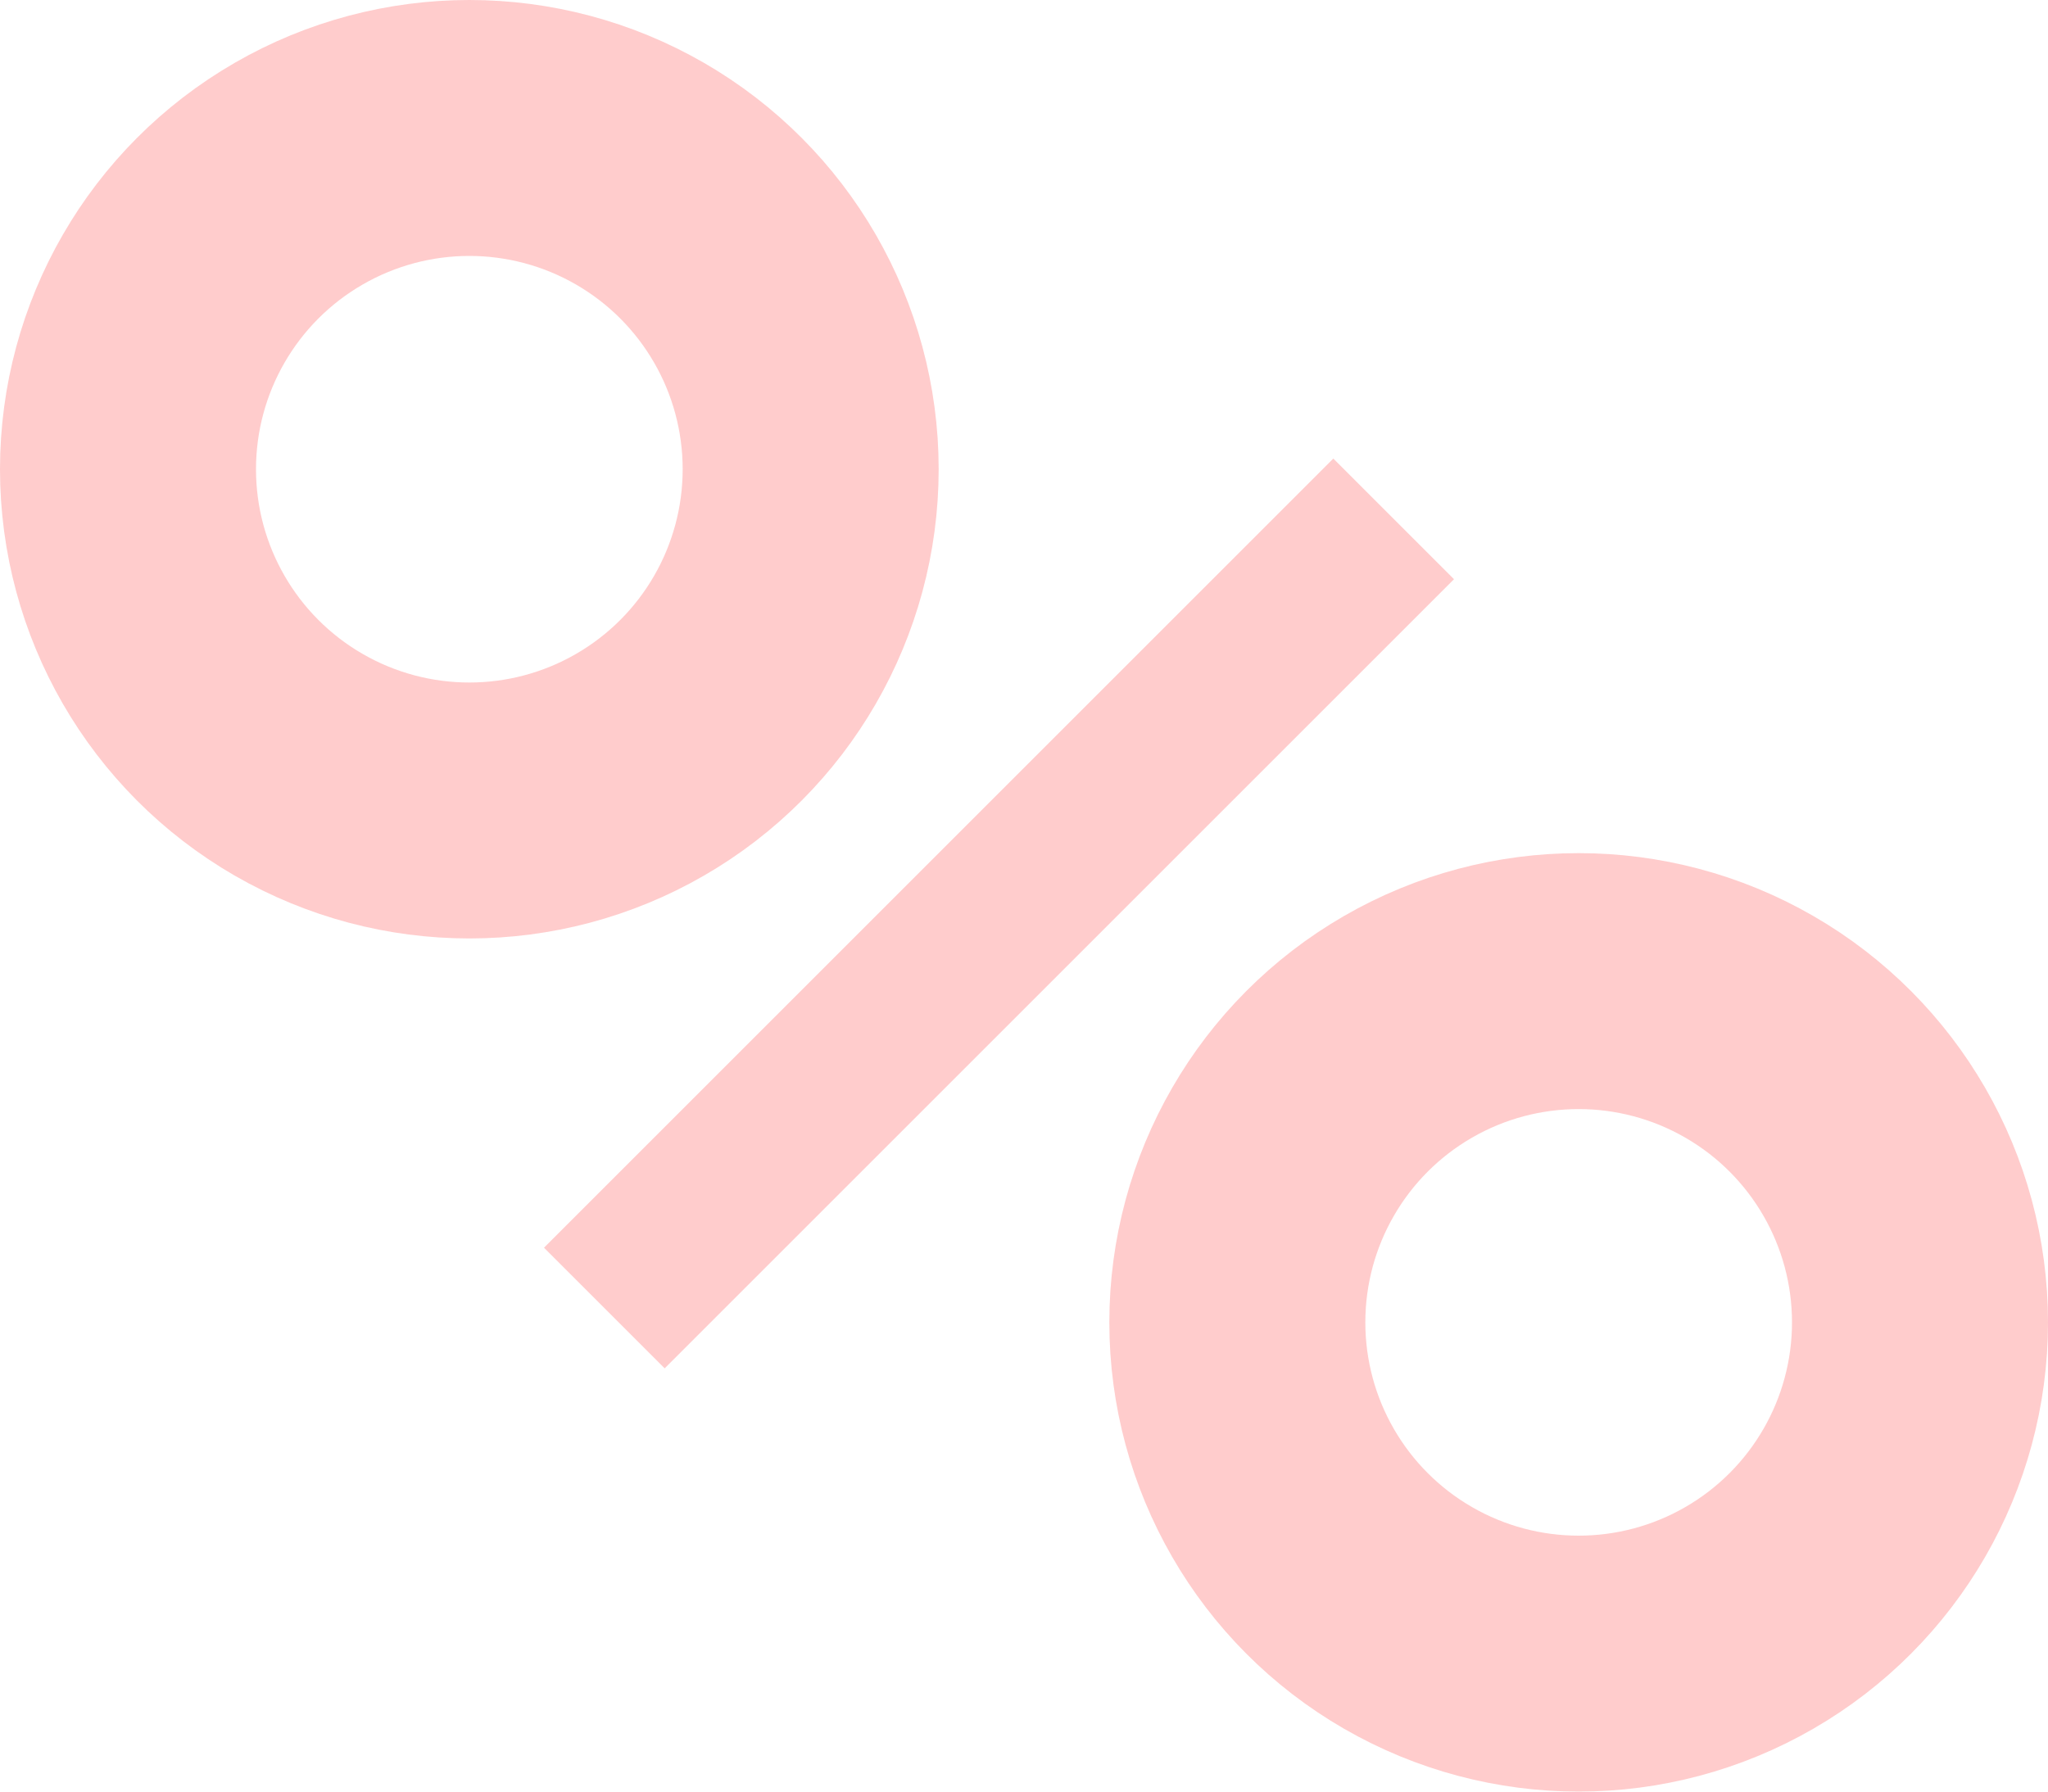
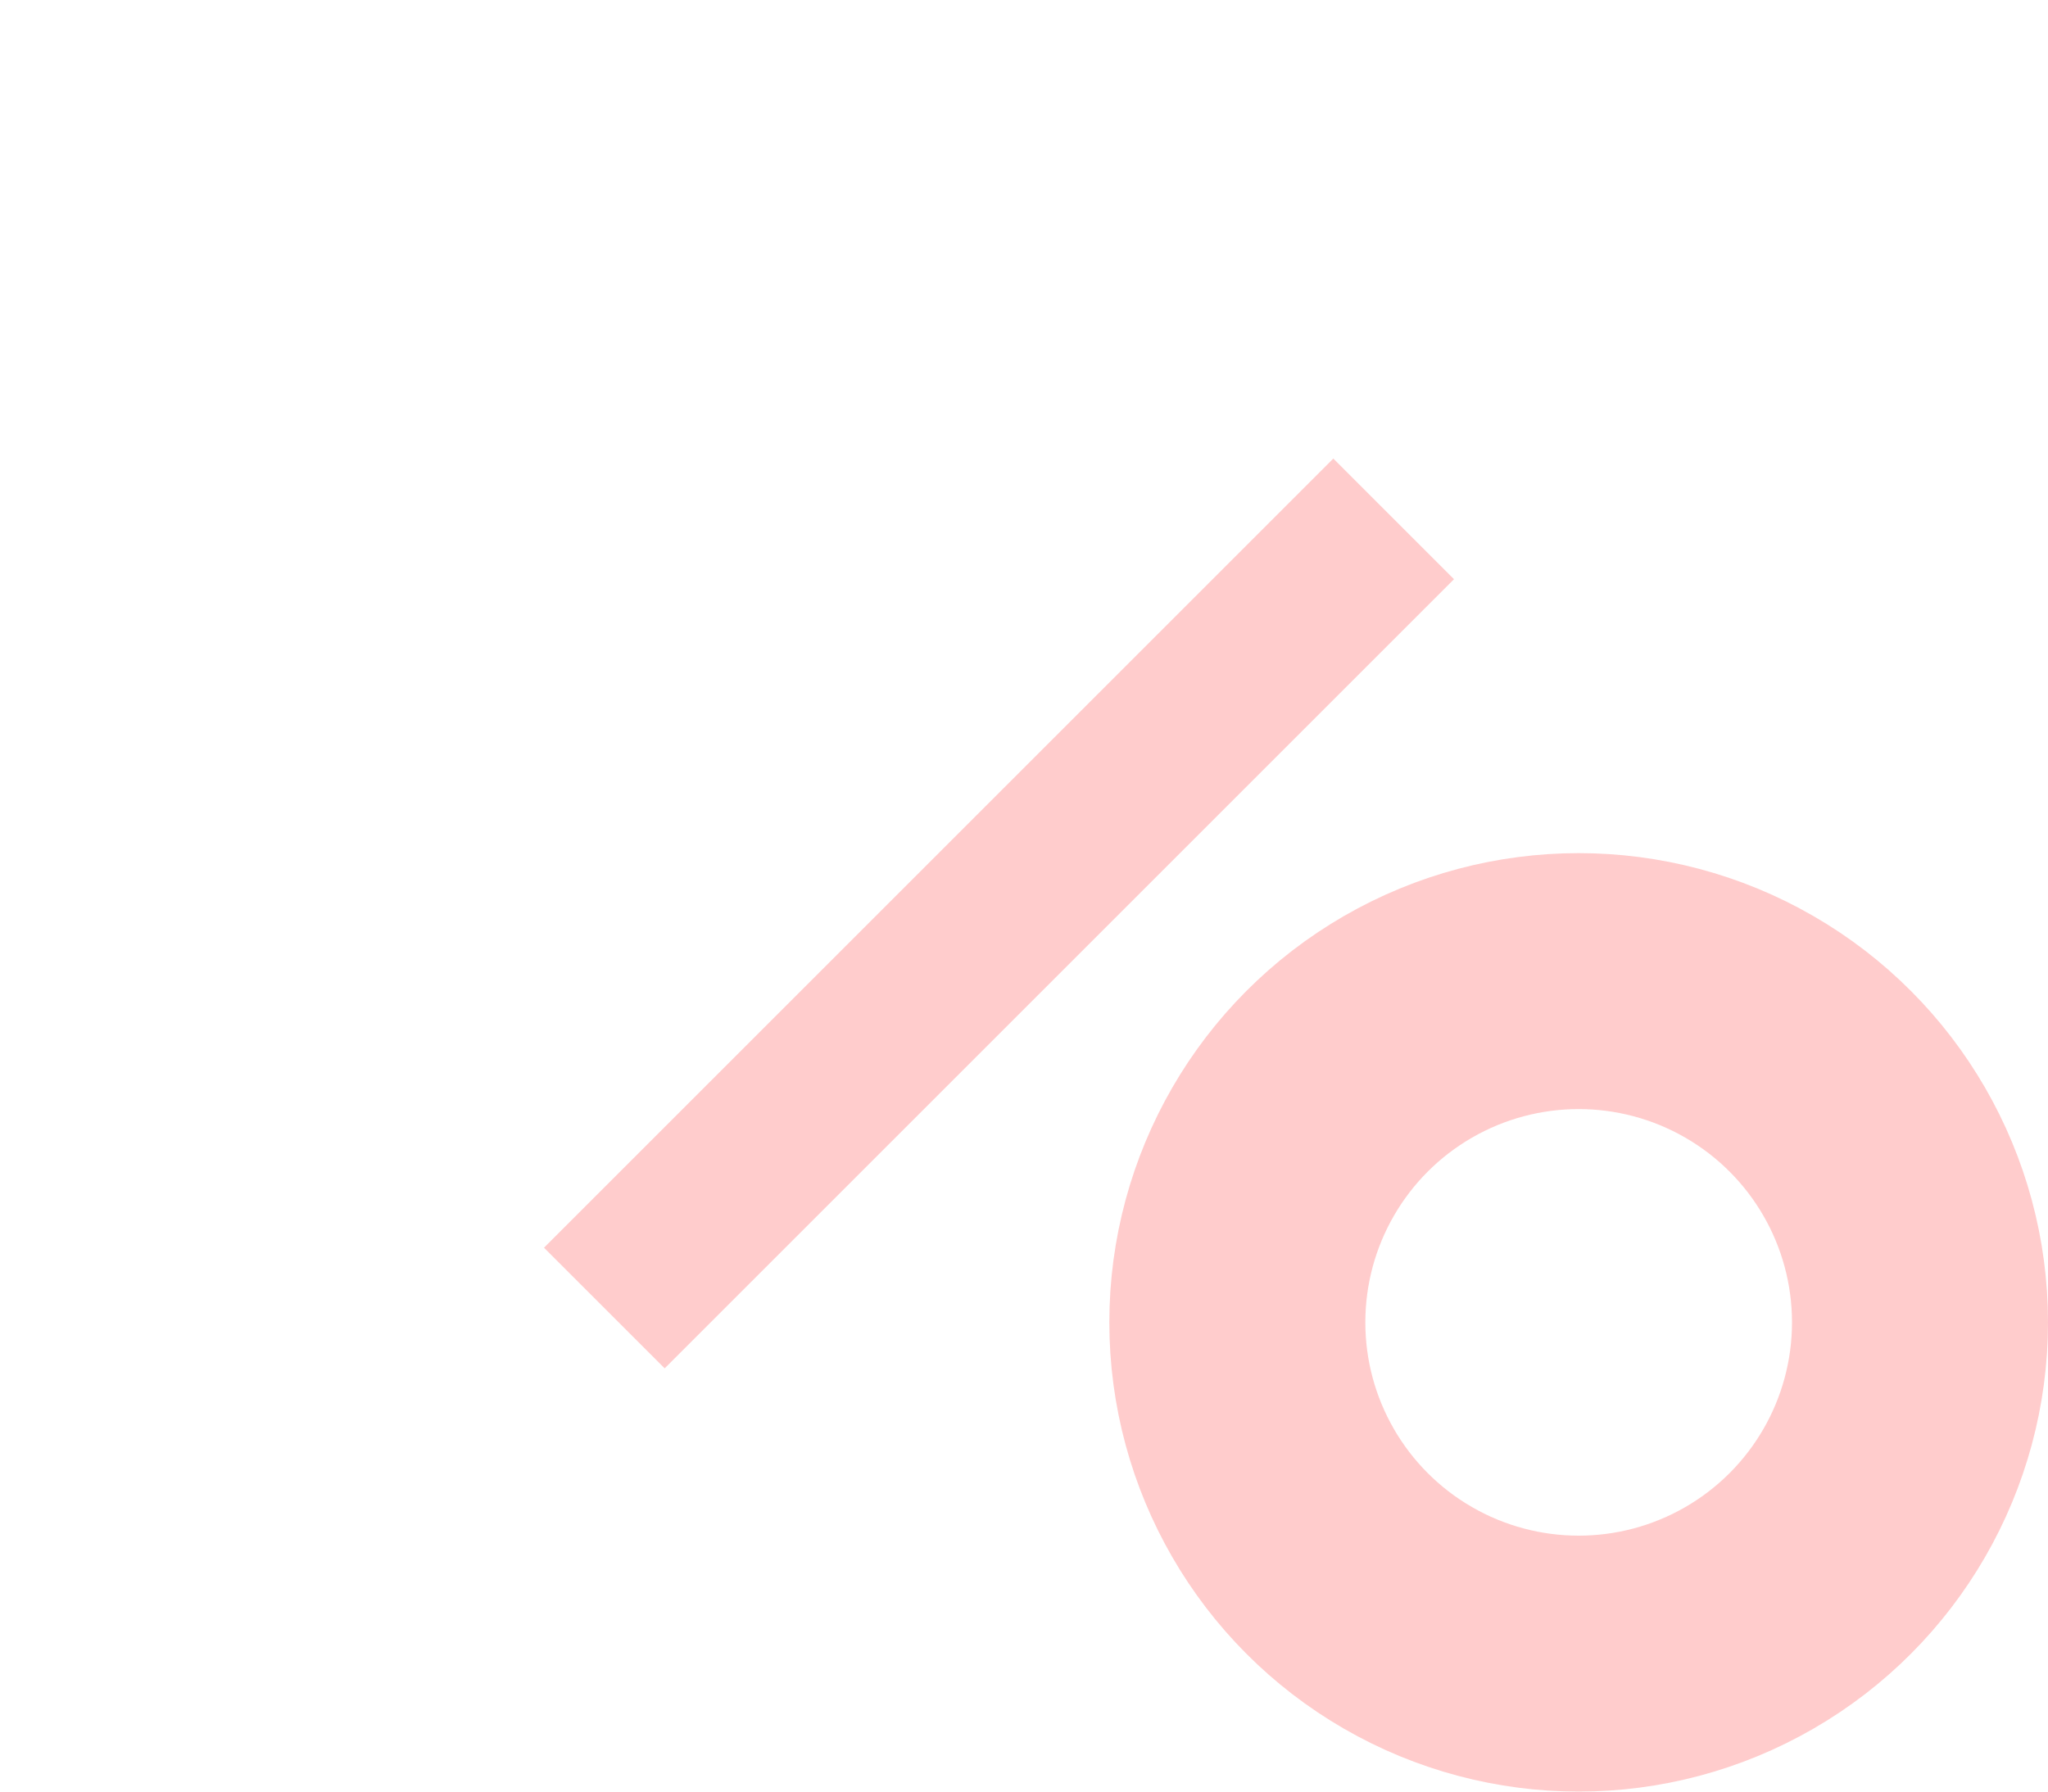
<svg xmlns="http://www.w3.org/2000/svg" fill="none" viewBox="0 0 24 21" height="21" width="24">
-   <circle stroke-width="3" stroke="#FFCCCC" r="4" cy="5.5" cx="5.5" />
  <circle stroke-width="3" stroke="#FFCCCC" r="4" cy="15.5" cx="18.5" />
  <line stroke-width="2" stroke="#FFCCCC" y2="15.332" x2="7.082" y1="6.082" x1="16.332" />
</svg>